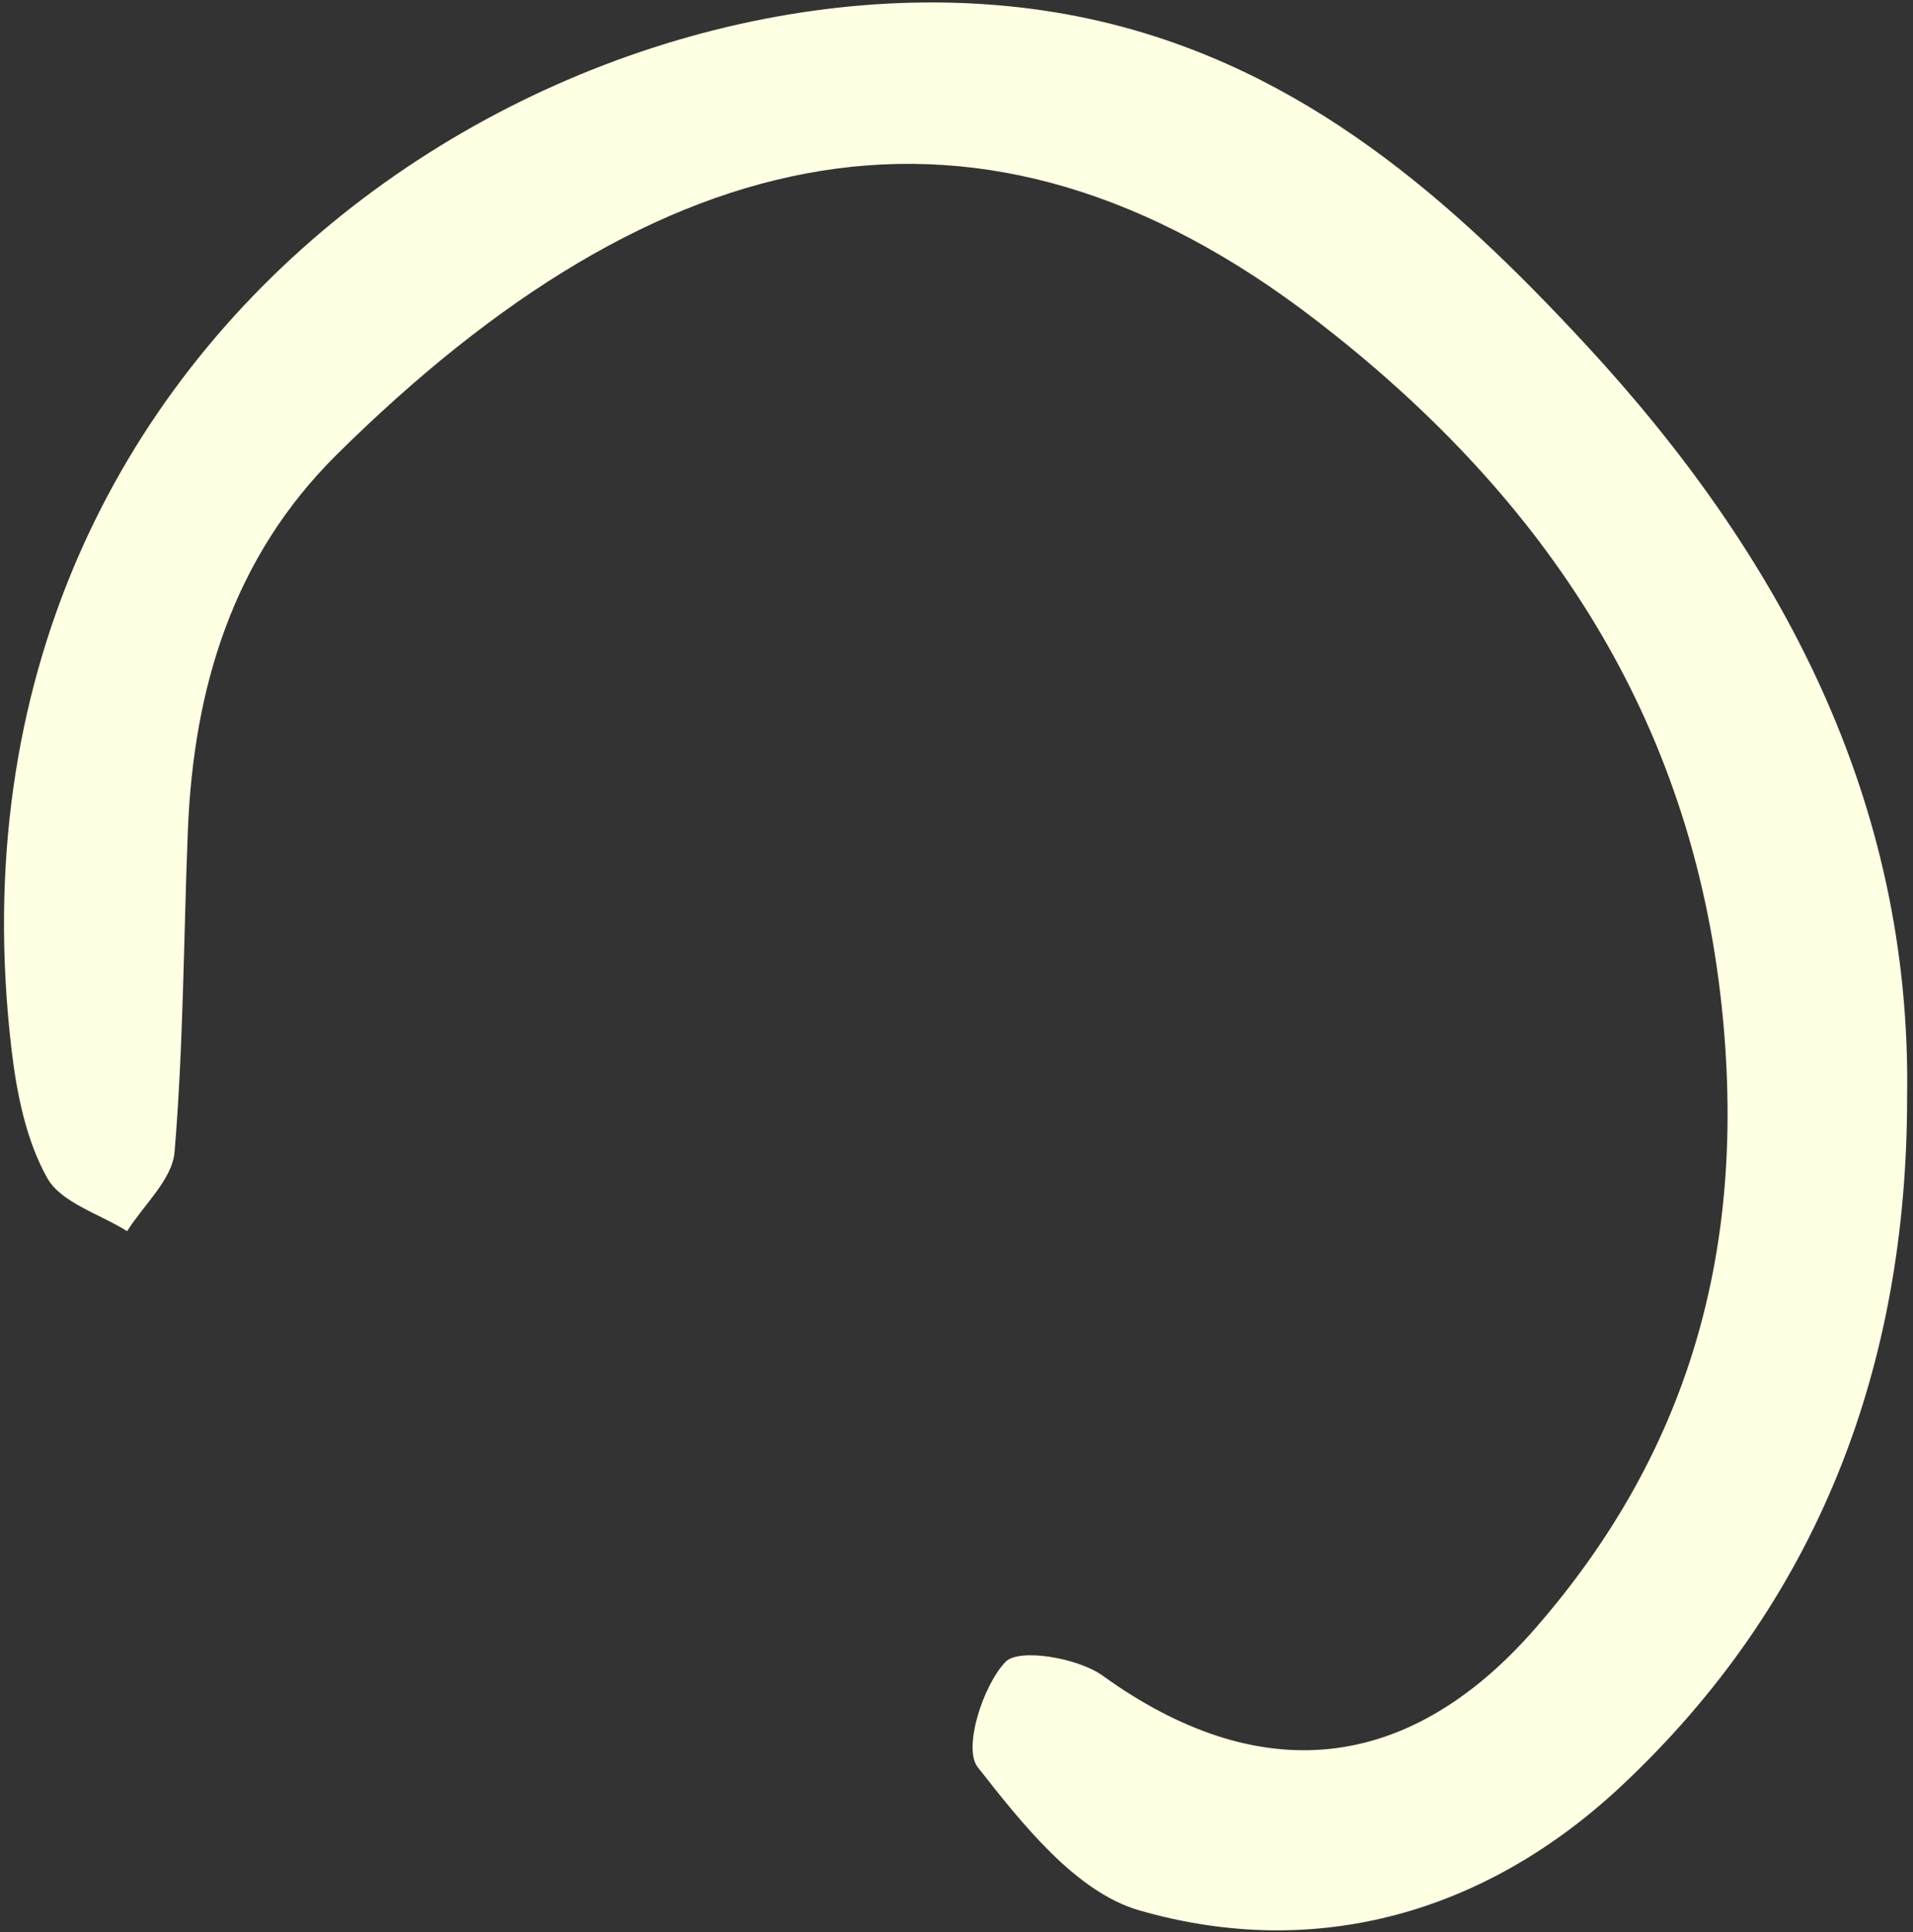
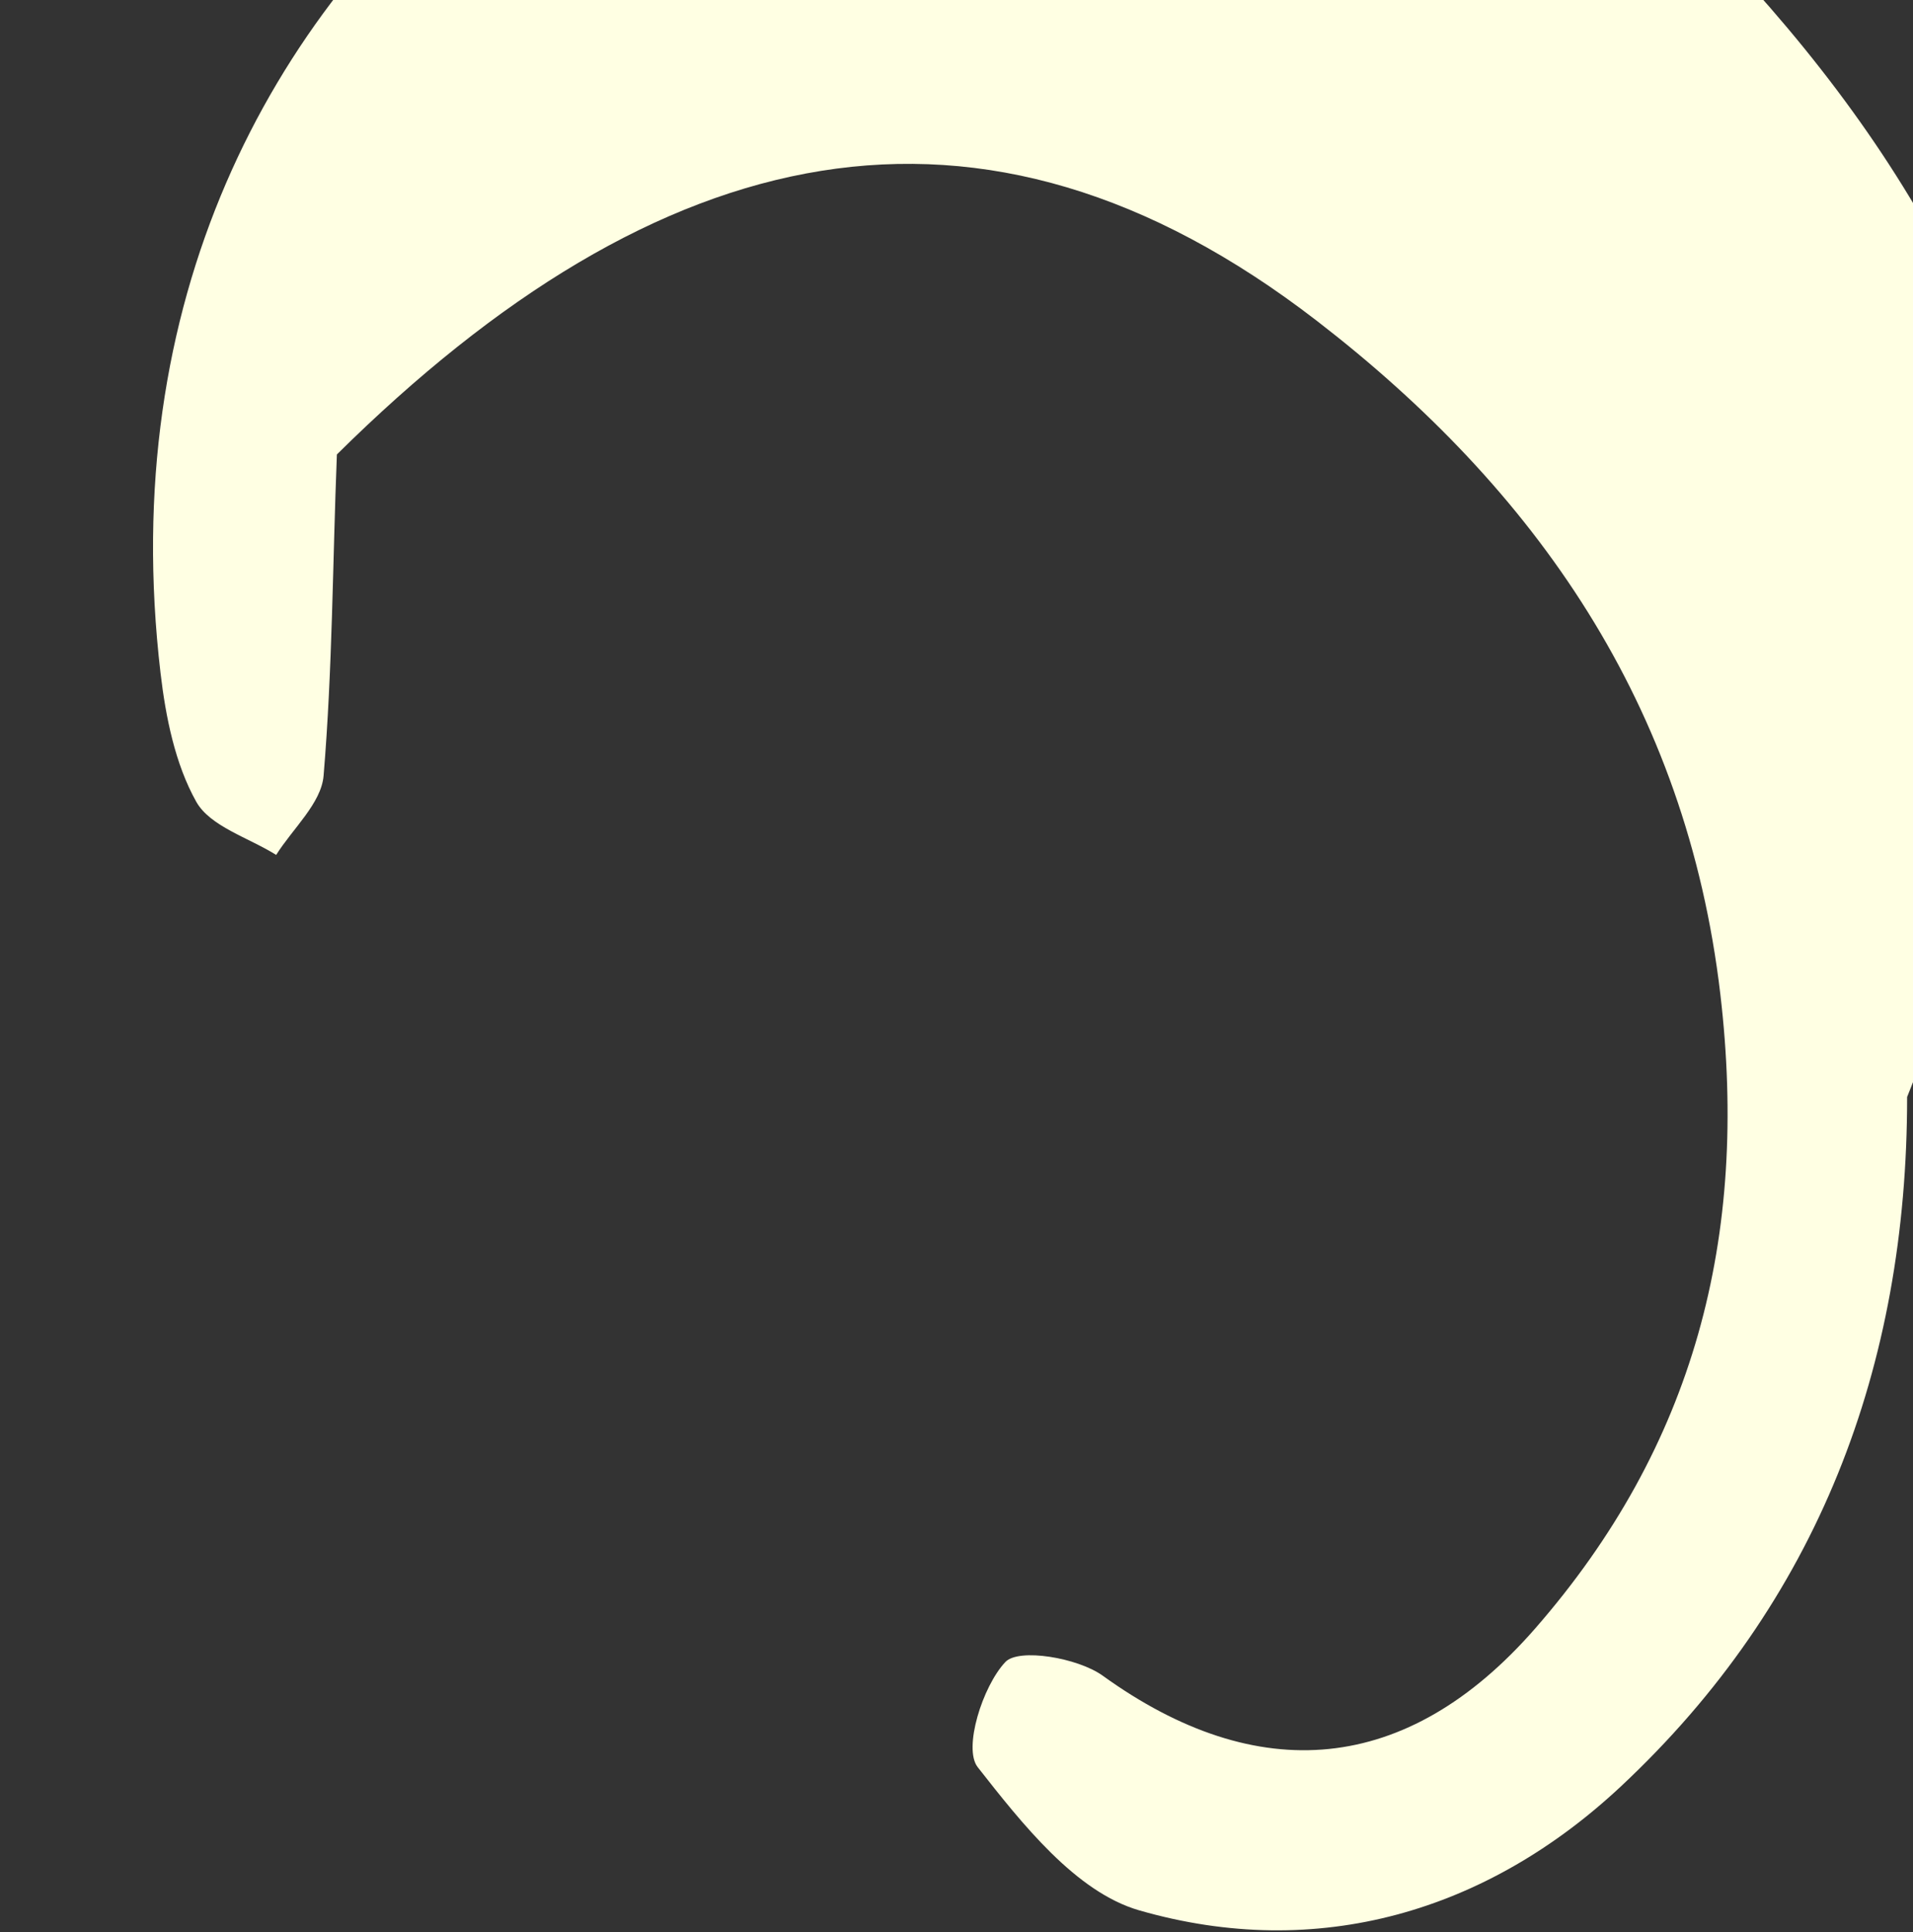
<svg xmlns="http://www.w3.org/2000/svg" id="SVGDoca6893e27c5d94880ba6af0e390d2ddbb" width="298px" height="301px" version="1.1" viewBox="0 0 298 301" aria-hidden="true">
  <rect x="0" y="0" width="298" height="301" fill="#333333" stroke="none" />
  <defs>
    <linearGradient class="cerosgradient" data-cerosgradient="true" id="CerosGradient_idfc3964925" gradientUnits="userSpaceOnUse" x1="50%" y1="100%" x2="50%" y2="0%">
      <stop offset="0%" stop-color="#d1d1d1" />
      <stop offset="100%" stop-color="#d1d1d1" />
    </linearGradient>
    <linearGradient />
  </defs>
  <g>
    <g>
-       <path d="M297.083,170.897c0.012,42.021 -13.893,78.703 -44.624,107.437c-20.827,19.472 -47.175,27.285 -74.991,19.276c-9.876,-2.844 -18.277,-13.522 -25.171,-22.317c-2.278,-2.906 0.74,-12.562 4.309,-16.37c2.077,-2.215 11.299,-0.665 15.17,2.127c24.12,17.398 47.424,15.483 67.335,-7.317c24.824,-28.427 33.324,-60.97 28.875,-98.862c-5.296,-45.115 -28.776,-78.601 -62.851,-104.888c-52.48,-40.487 -102.563,-28.758 -152.655,20.815c-16.227,16.059 -22.329,36.407 -23.215,58.615c-0.666,16.691 -0.681,33.428 -2.073,50.055c-0.358,4.285 -4.813,8.231 -7.386,12.332c-4.286,-2.692 -10.296,-4.429 -12.457,-8.298c-3.292,-5.892 -4.748,-13.164 -5.554,-20.015c-13.615,-115.754 94.497,-177.612 169.469,-160.204c31.972,7.424 54.977,27.961 75.7,50.33c30.302,32.708 50.845,70.893 50.119,117.284z" fill="#ffffe3" fill-opacity="1" />
+       <path d="M297.083,170.897c0.012,42.021 -13.893,78.703 -44.624,107.437c-20.827,19.472 -47.175,27.285 -74.991,19.276c-9.876,-2.844 -18.277,-13.522 -25.171,-22.317c-2.278,-2.906 0.74,-12.562 4.309,-16.37c2.077,-2.215 11.299,-0.665 15.17,2.127c24.12,17.398 47.424,15.483 67.335,-7.317c24.824,-28.427 33.324,-60.97 28.875,-98.862c-5.296,-45.115 -28.776,-78.601 -62.851,-104.888c-52.48,-40.487 -102.563,-28.758 -152.655,20.815c-0.666,16.691 -0.681,33.428 -2.073,50.055c-0.358,4.285 -4.813,8.231 -7.386,12.332c-4.286,-2.692 -10.296,-4.429 -12.457,-8.298c-3.292,-5.892 -4.748,-13.164 -5.554,-20.015c-13.615,-115.754 94.497,-177.612 169.469,-160.204c31.972,7.424 54.977,27.961 75.7,50.33c30.302,32.708 50.845,70.893 50.119,117.284z" fill="#ffffe3" fill-opacity="1" />
    </g>
  </g>
</svg>